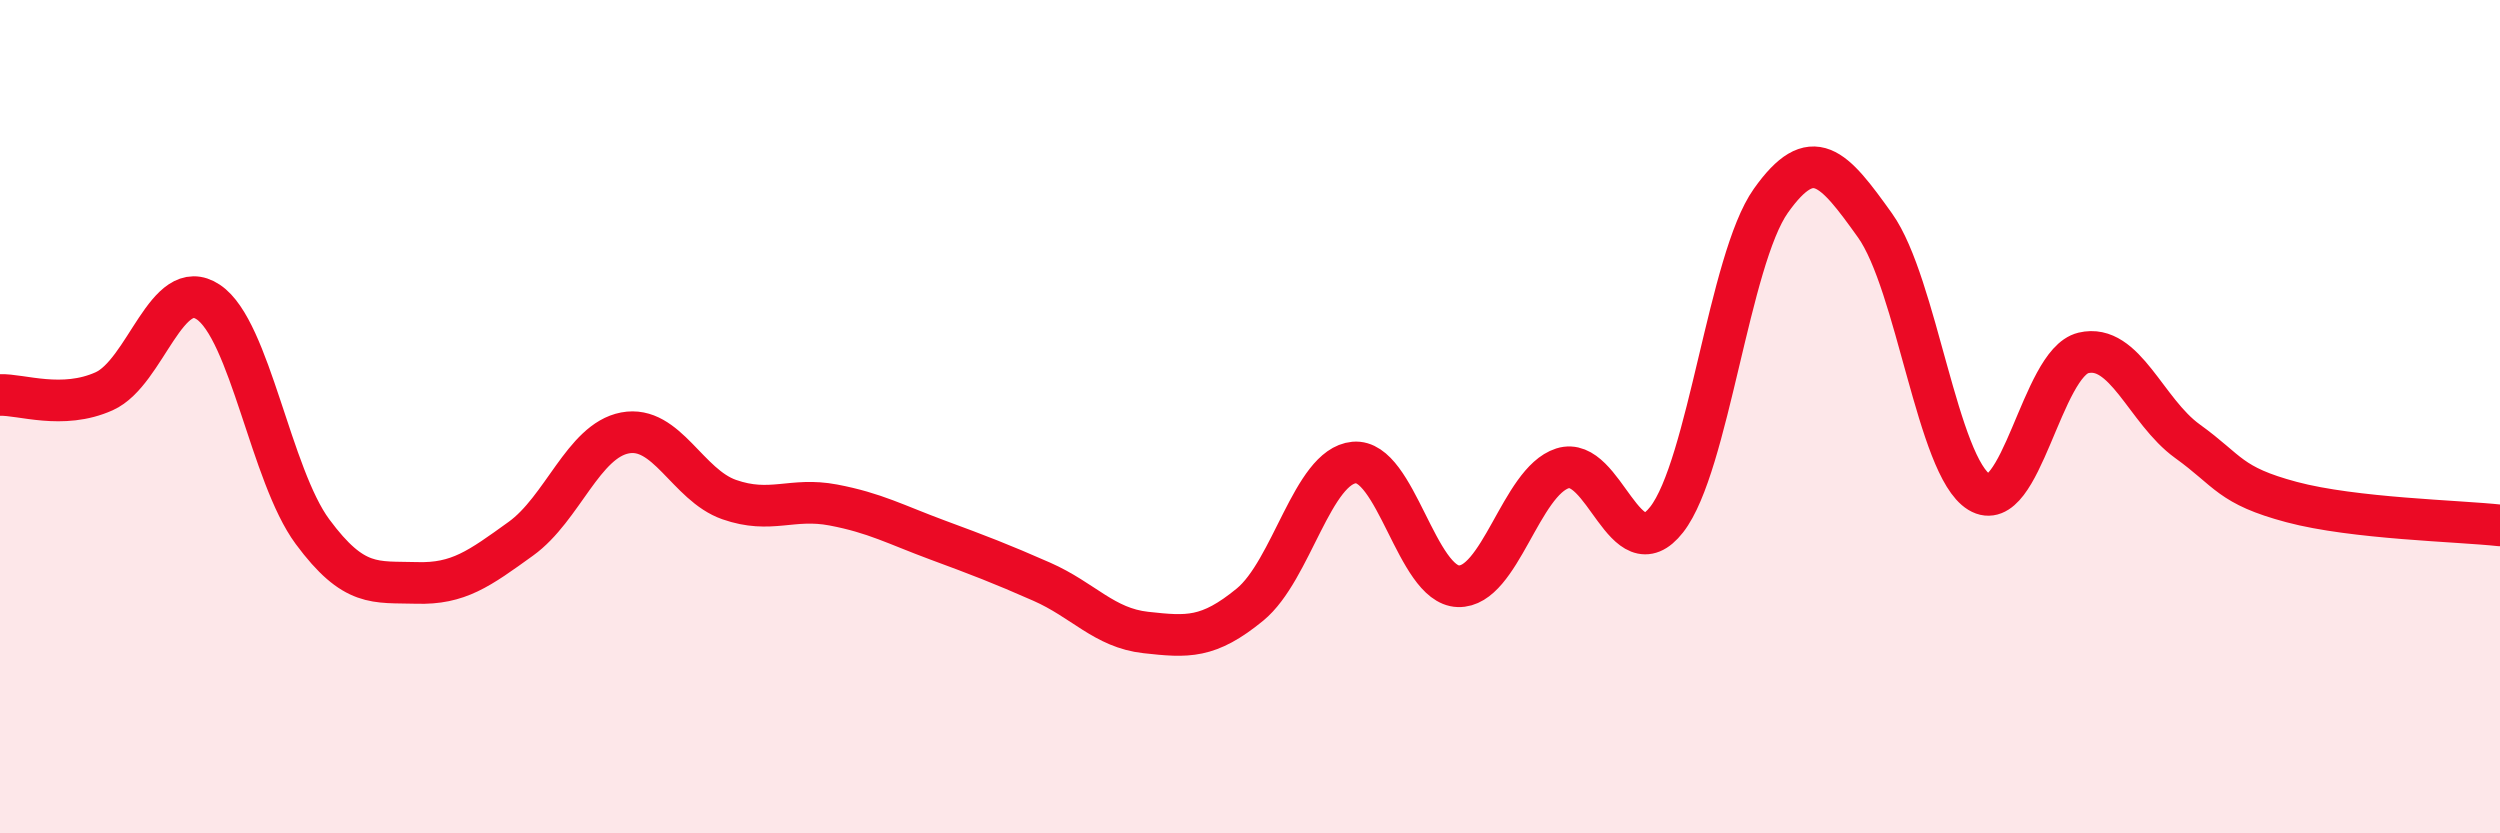
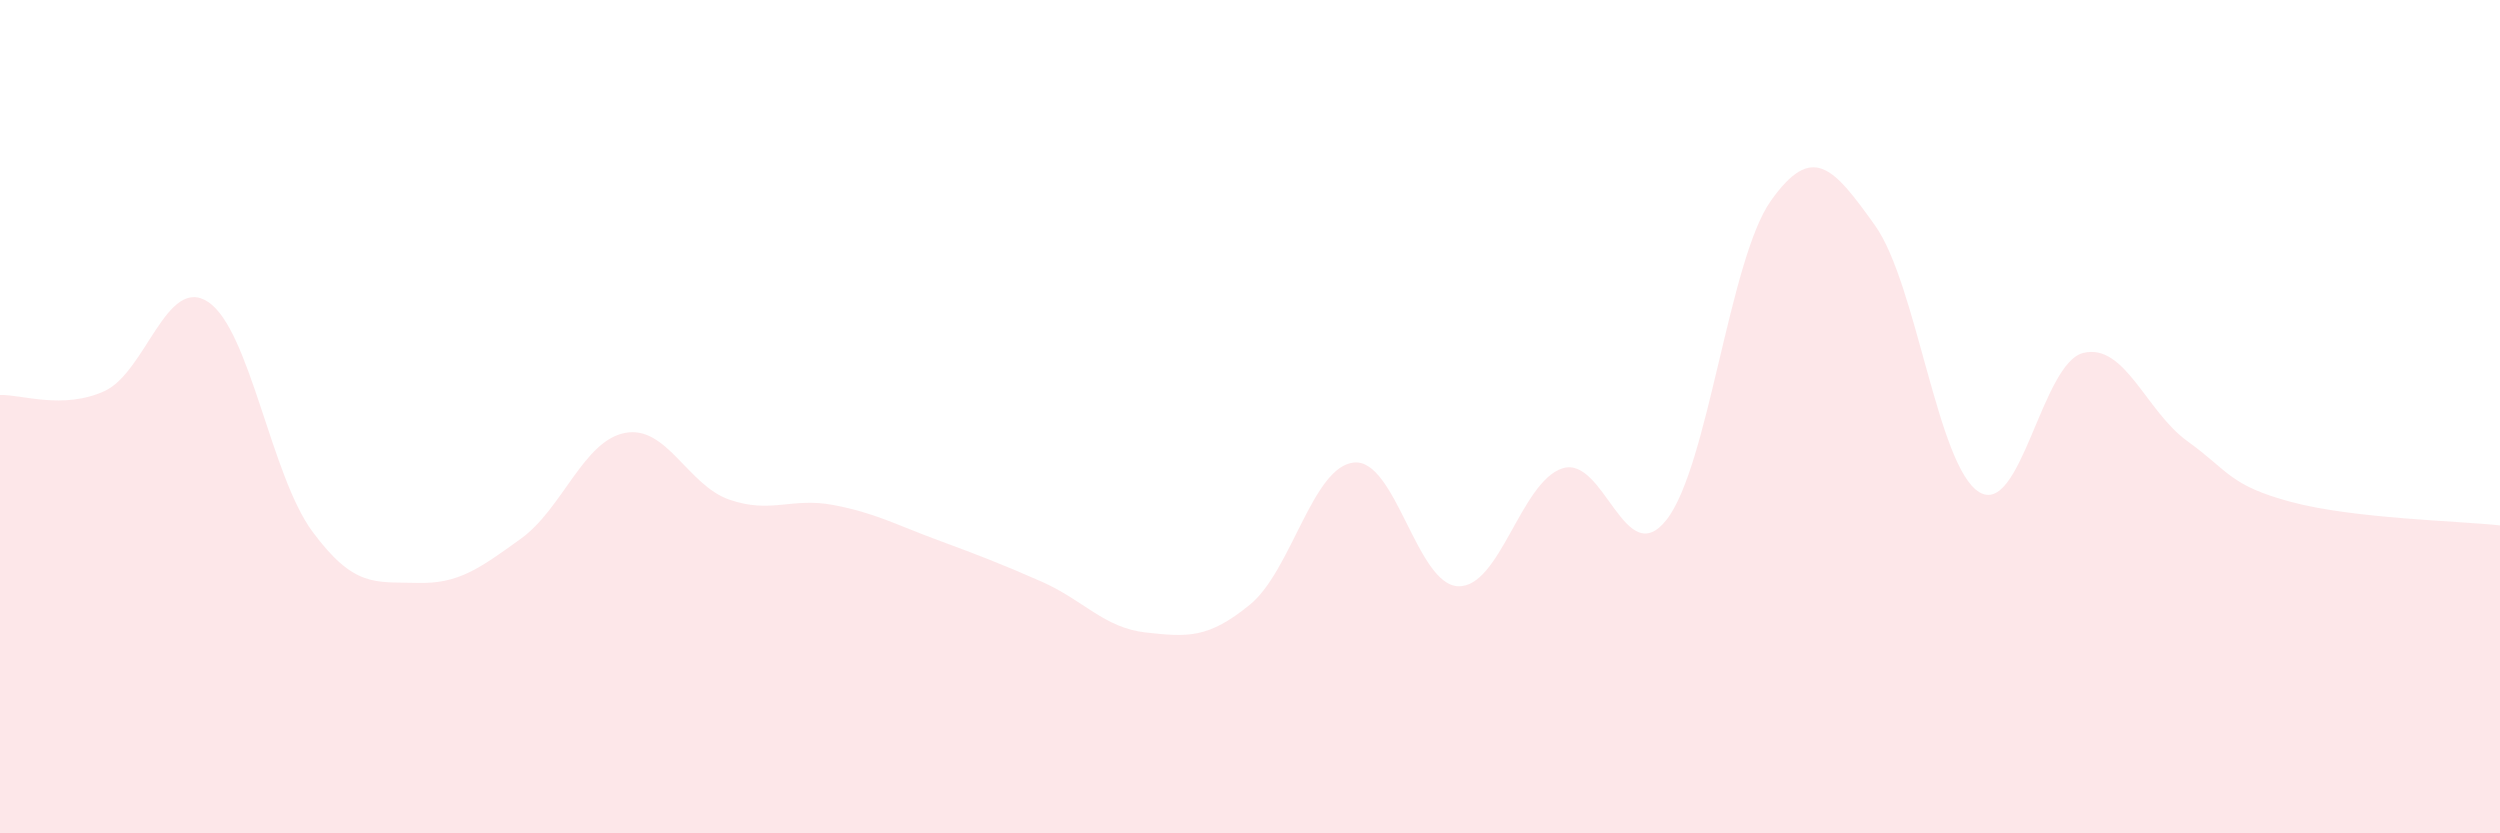
<svg xmlns="http://www.w3.org/2000/svg" width="60" height="20" viewBox="0 0 60 20">
  <path d="M 0,9.48 C 0.5,9.46 1.5,9.84 2.5,9.39 C 3.5,8.94 4,6.58 5,7.25 C 6,7.92 6.5,11.41 7.5,12.76 C 8.5,14.11 9,13.96 10,13.99 C 11,14.02 11.5,13.65 12.5,12.93 C 13.5,12.21 14,10.58 15,10.39 C 16,10.2 16.5,11.64 17.5,11.99 C 18.5,12.34 19,11.93 20,12.12 C 21,12.31 21.5,12.59 22.5,12.96 C 23.5,13.33 24,13.52 25,13.96 C 26,14.4 26.5,15.07 27.5,15.18 C 28.5,15.29 29,15.33 30,14.51 C 31,13.69 31.5,11.19 32.5,11.1 C 33.5,11.01 34,14.04 35,14.07 C 36,14.1 36.5,11.56 37.5,11.24 C 38.5,10.92 39,13.75 40,12.47 C 41,11.19 41.5,6.23 42.5,4.82 C 43.5,3.41 44,4.01 45,5.41 C 46,6.81 46.5,11.2 47.5,11.81 C 48.5,12.42 49,8.71 50,8.47 C 51,8.23 51.5,9.87 52.5,10.59 C 53.5,11.31 53.5,11.65 55,12.05 C 56.5,12.45 59,12.5 60,12.61L60 20L0 20Z" fill="#EB0A25" opacity="0.1" stroke-linecap="round" stroke-linejoin="round" />
-   <path d="M 0,9.48 C 0.5,9.46 1.5,9.84 2.5,9.39 C 3.5,8.94 4,6.58 5,7.25 C 6,7.92 6.5,11.41 7.5,12.76 C 8.5,14.11 9,13.96 10,13.99 C 11,14.02 11.5,13.65 12.5,12.93 C 13.5,12.21 14,10.58 15,10.39 C 16,10.2 16.5,11.64 17.5,11.99 C 18.5,12.34 19,11.93 20,12.12 C 21,12.31 21.5,12.59 22.5,12.96 C 23.5,13.33 24,13.52 25,13.96 C 26,14.4 26.5,15.07 27.5,15.18 C 28.5,15.29 29,15.33 30,14.51 C 31,13.69 31.5,11.19 32.5,11.1 C 33.5,11.01 34,14.04 35,14.07 C 36,14.1 36.5,11.56 37.5,11.24 C 38.5,10.92 39,13.75 40,12.47 C 41,11.19 41.5,6.23 42.5,4.82 C 43.5,3.41 44,4.01 45,5.41 C 46,6.81 46.5,11.2 47.5,11.81 C 48.5,12.42 49,8.71 50,8.47 C 51,8.23 51.5,9.87 52.5,10.59 C 53.5,11.31 53.5,11.65 55,12.05 C 56.5,12.45 59,12.5 60,12.61" stroke="#EB0A25" stroke-width="1" fill="none" stroke-linecap="round" stroke-linejoin="round" />
</svg>